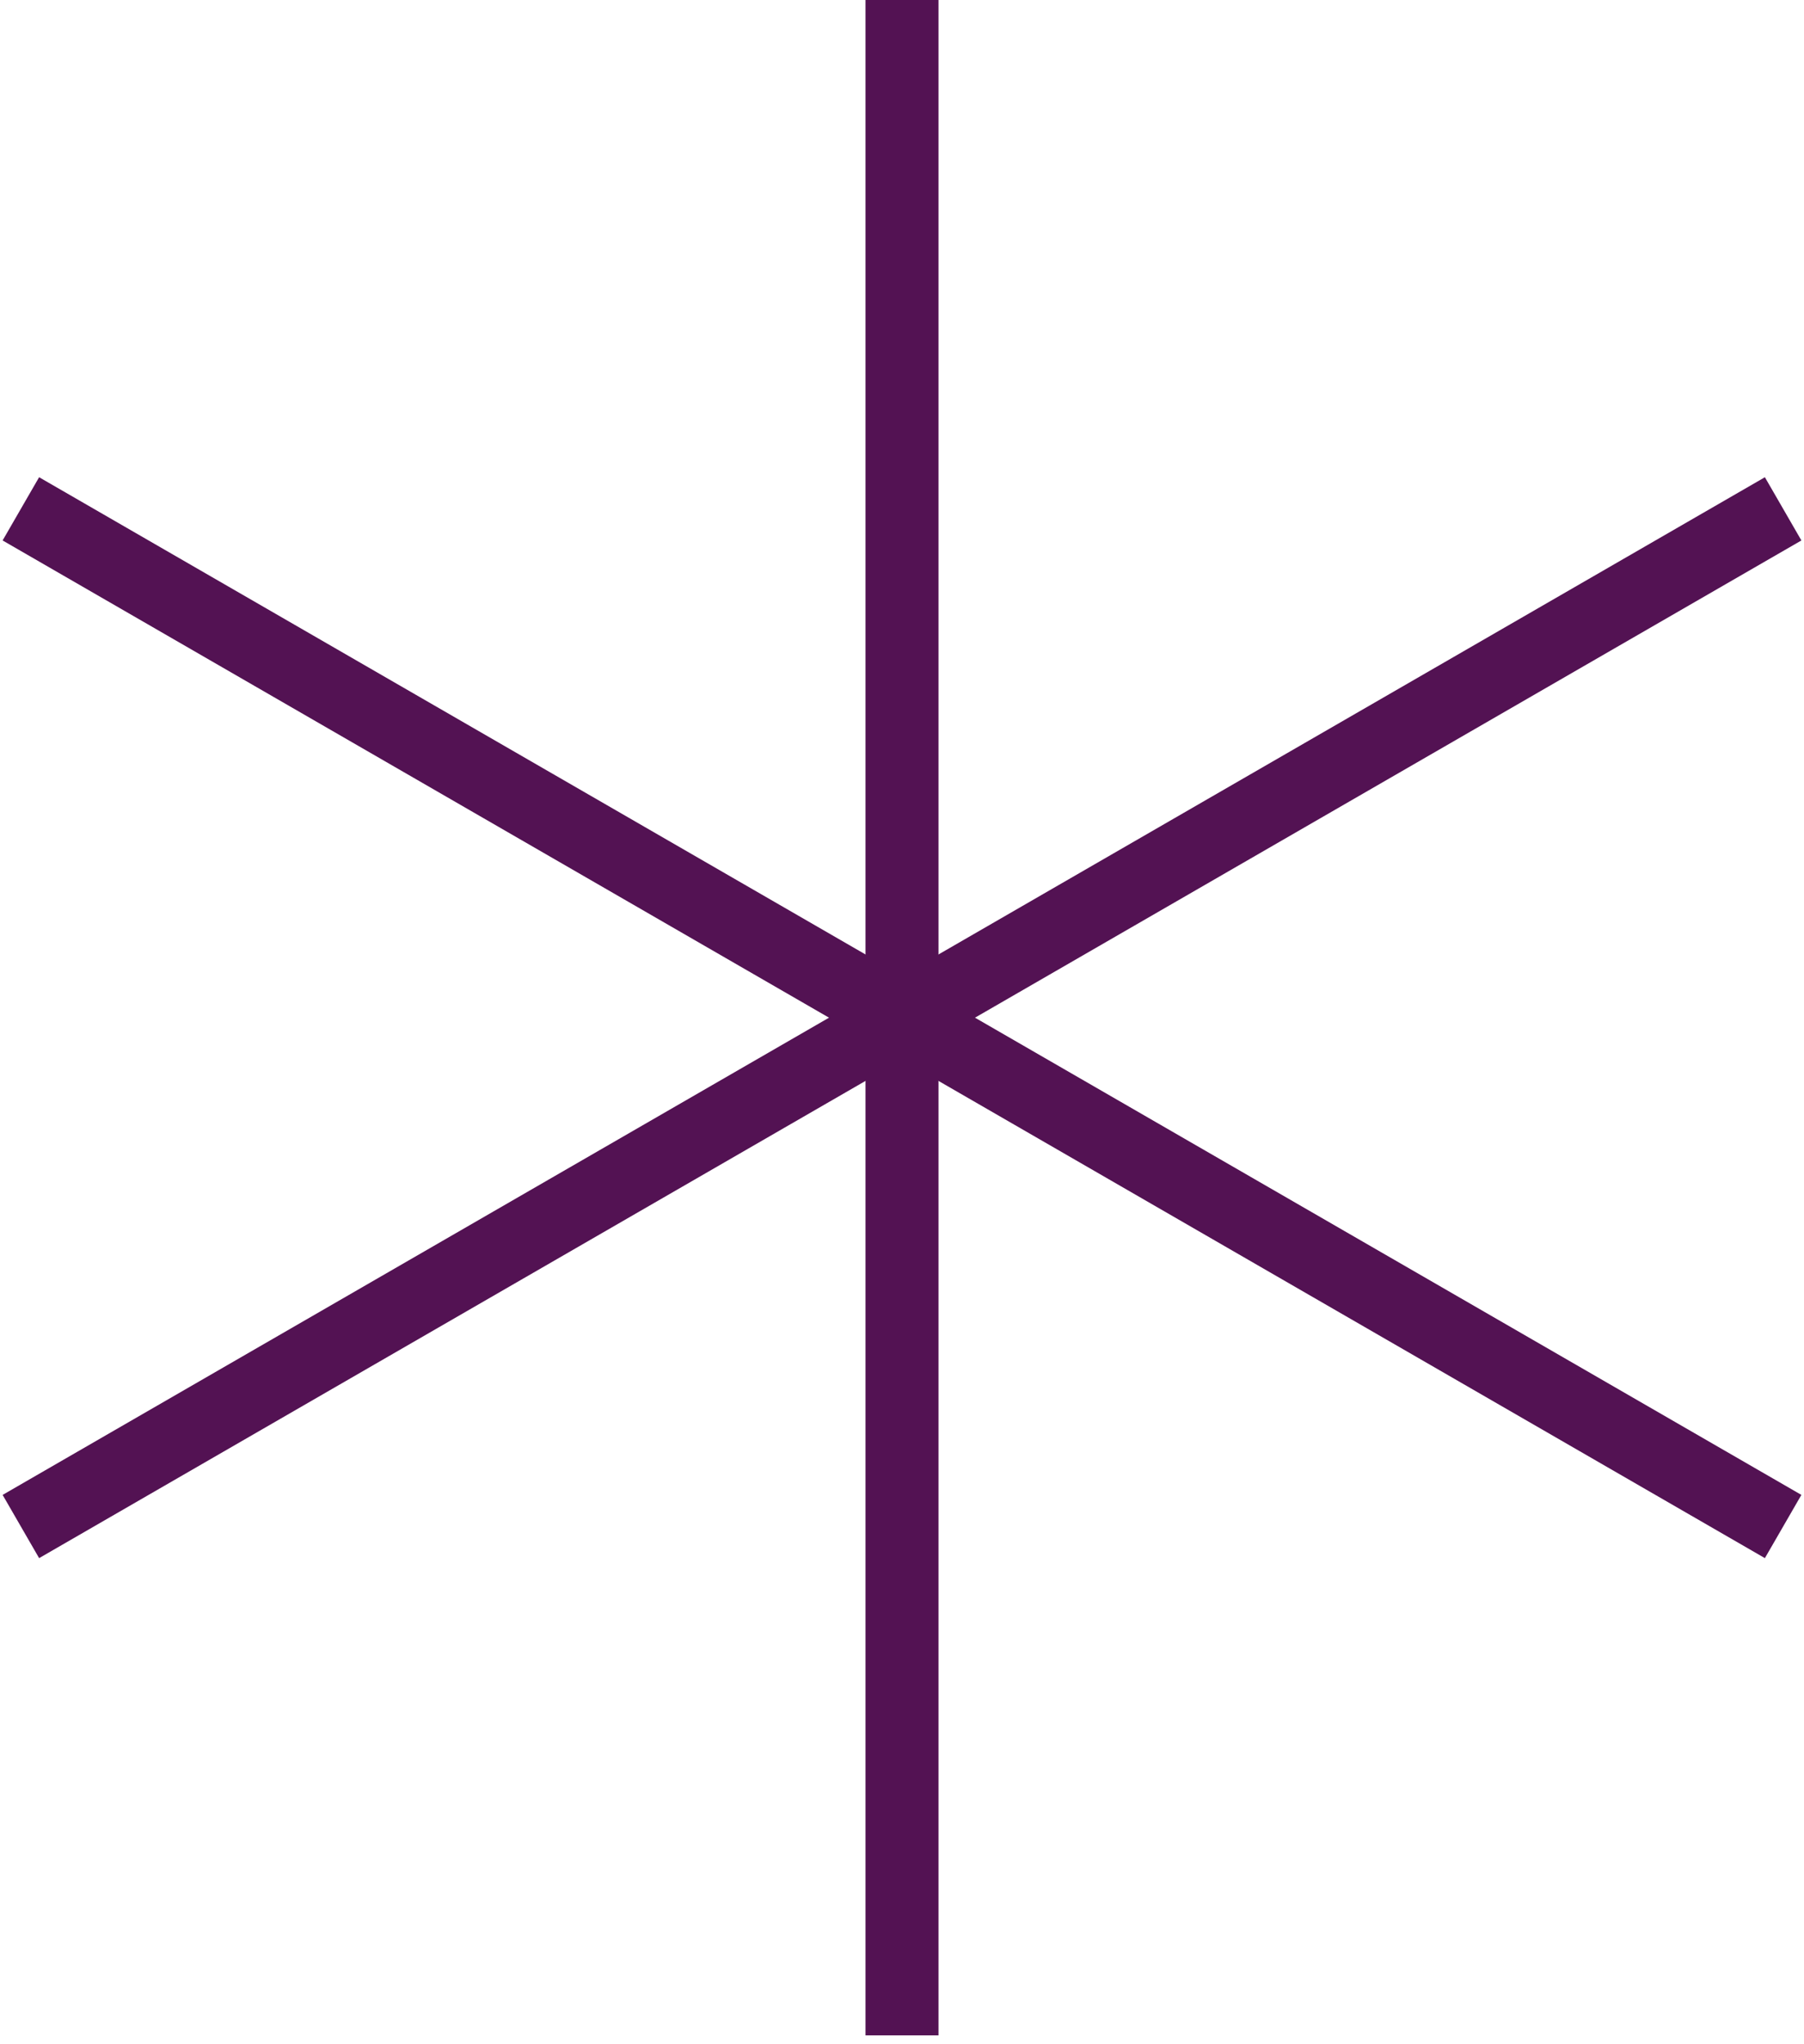
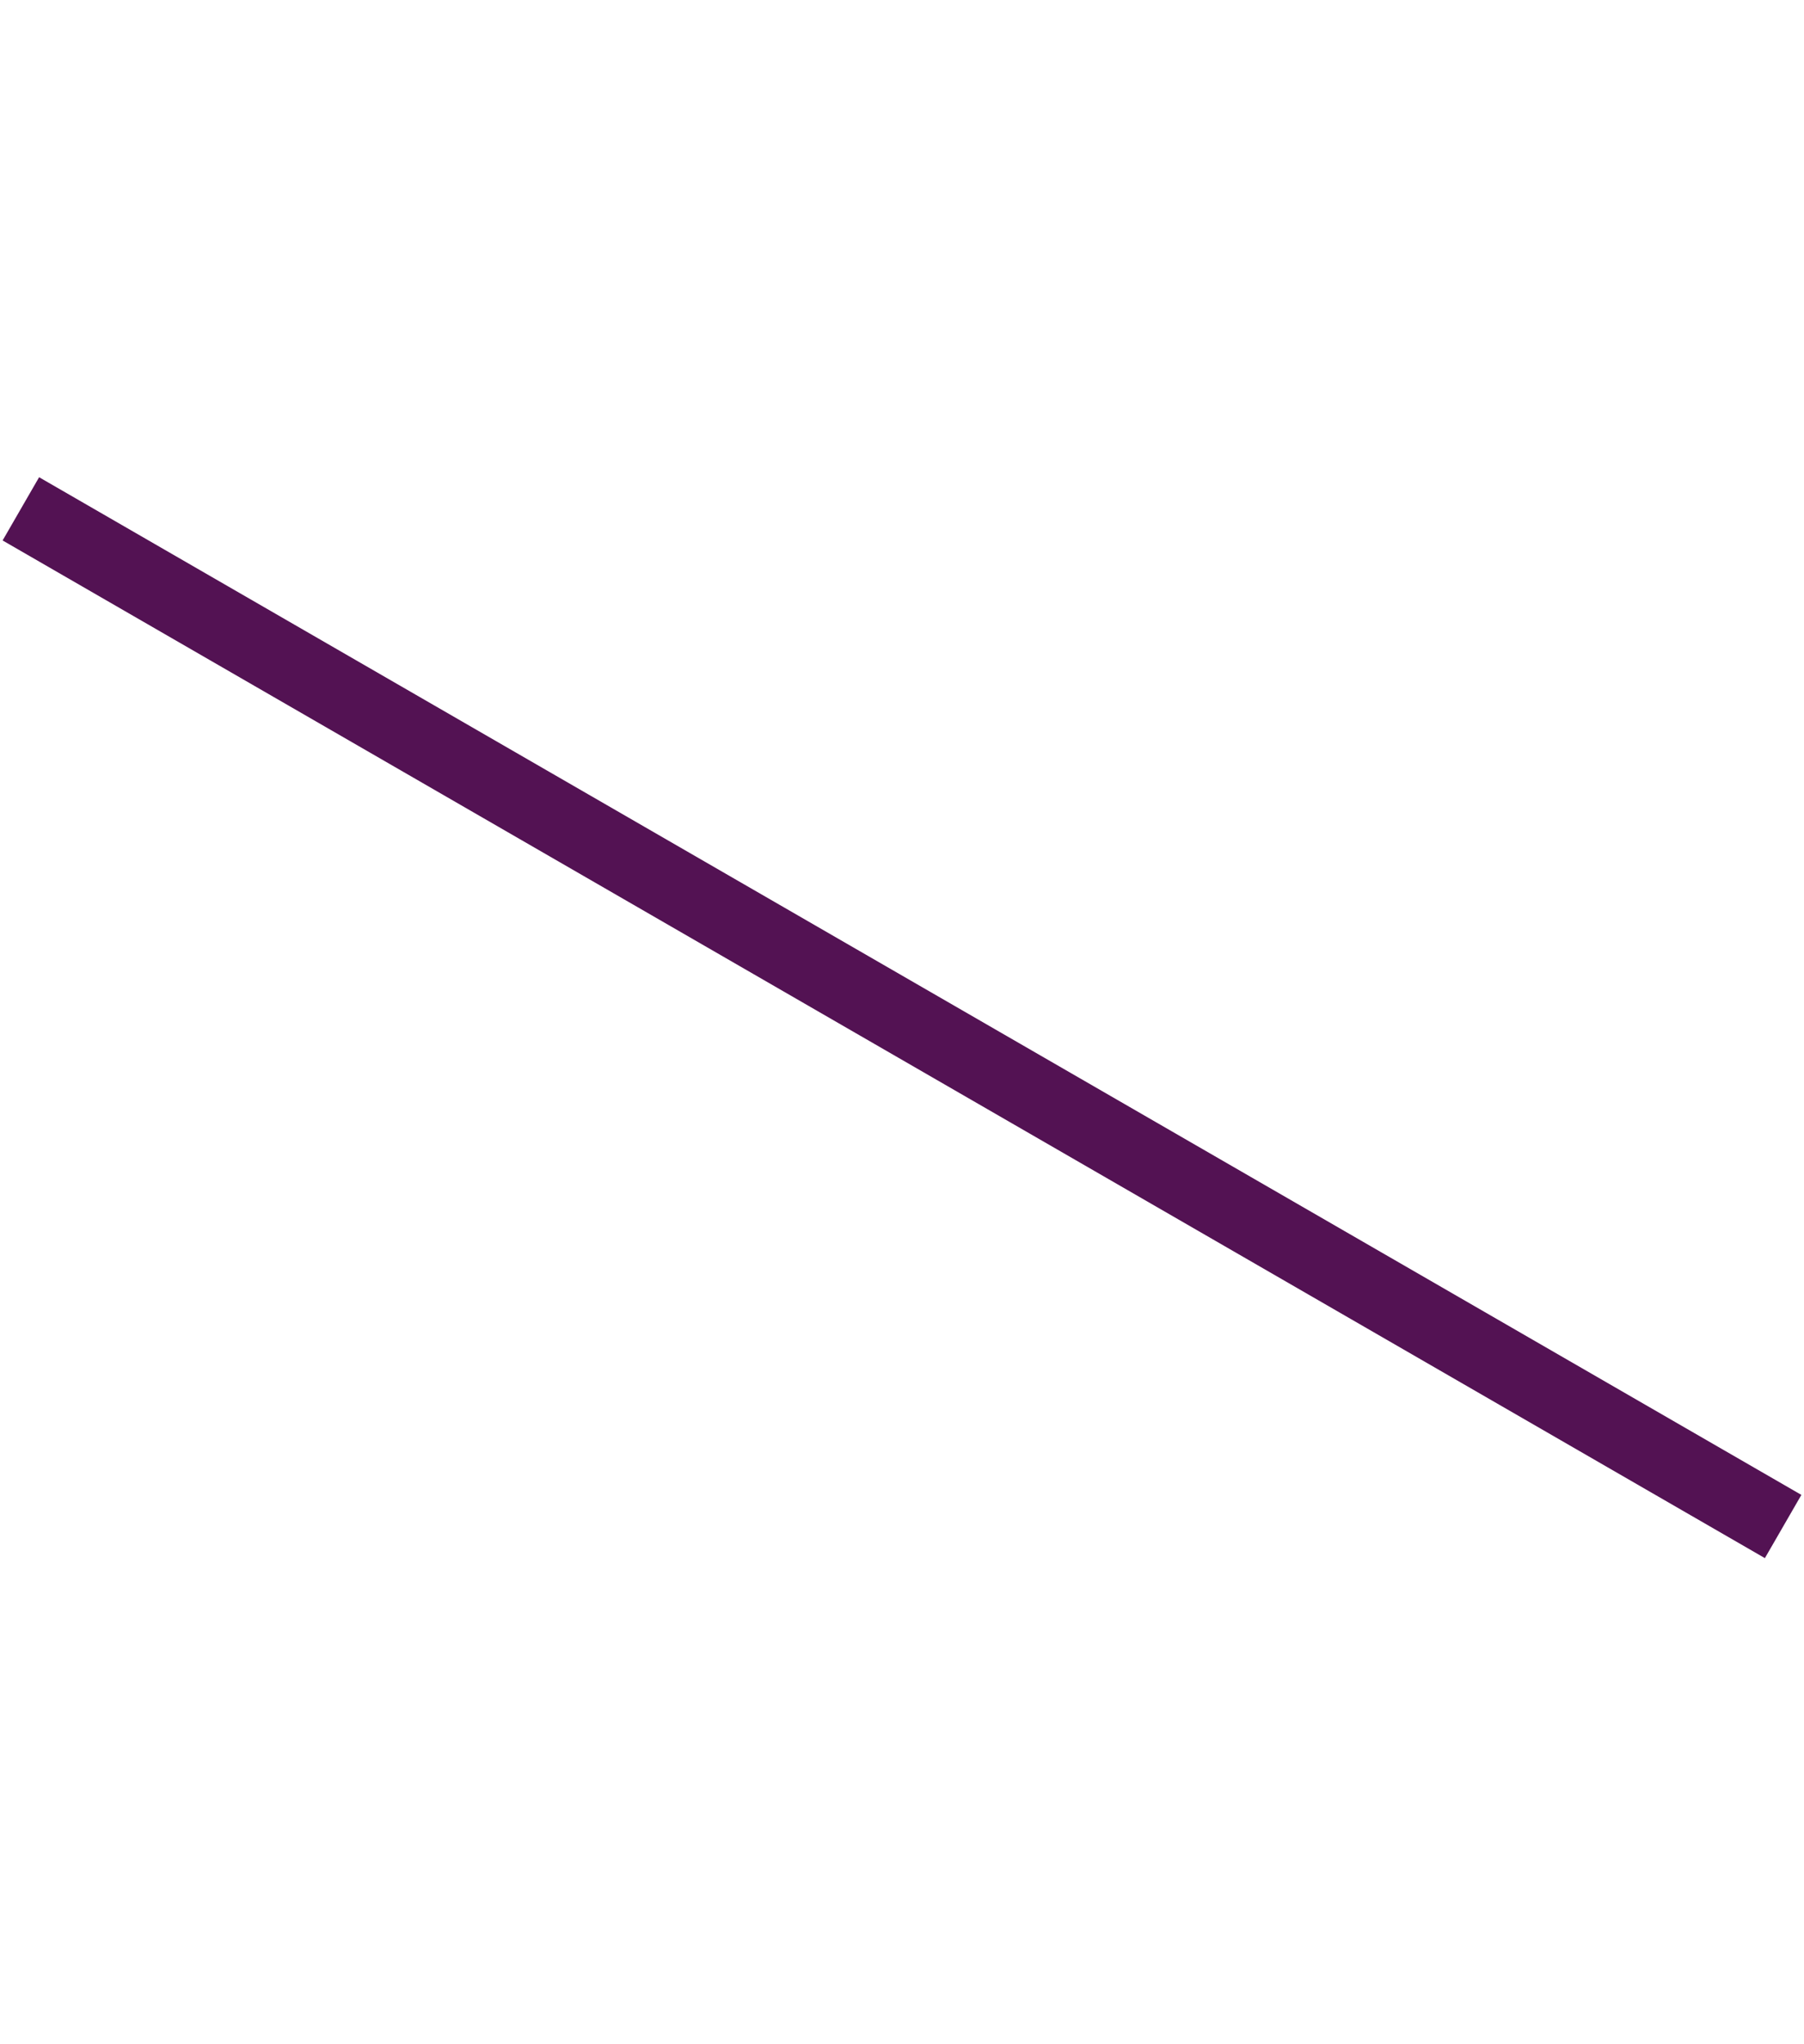
<svg xmlns="http://www.w3.org/2000/svg" width="173" height="196" viewBox="0 0 173 196" fill="none">
-   <path d="M86.5 0V195.144" stroke="#531253" stroke-width="7" />
  <path d="M2 48.787L170.999 146.359" stroke="#531253" stroke-width="7" />
-   <path d="M171 48.787L2.001 146.359" stroke="#531253" stroke-width="7" />
</svg>